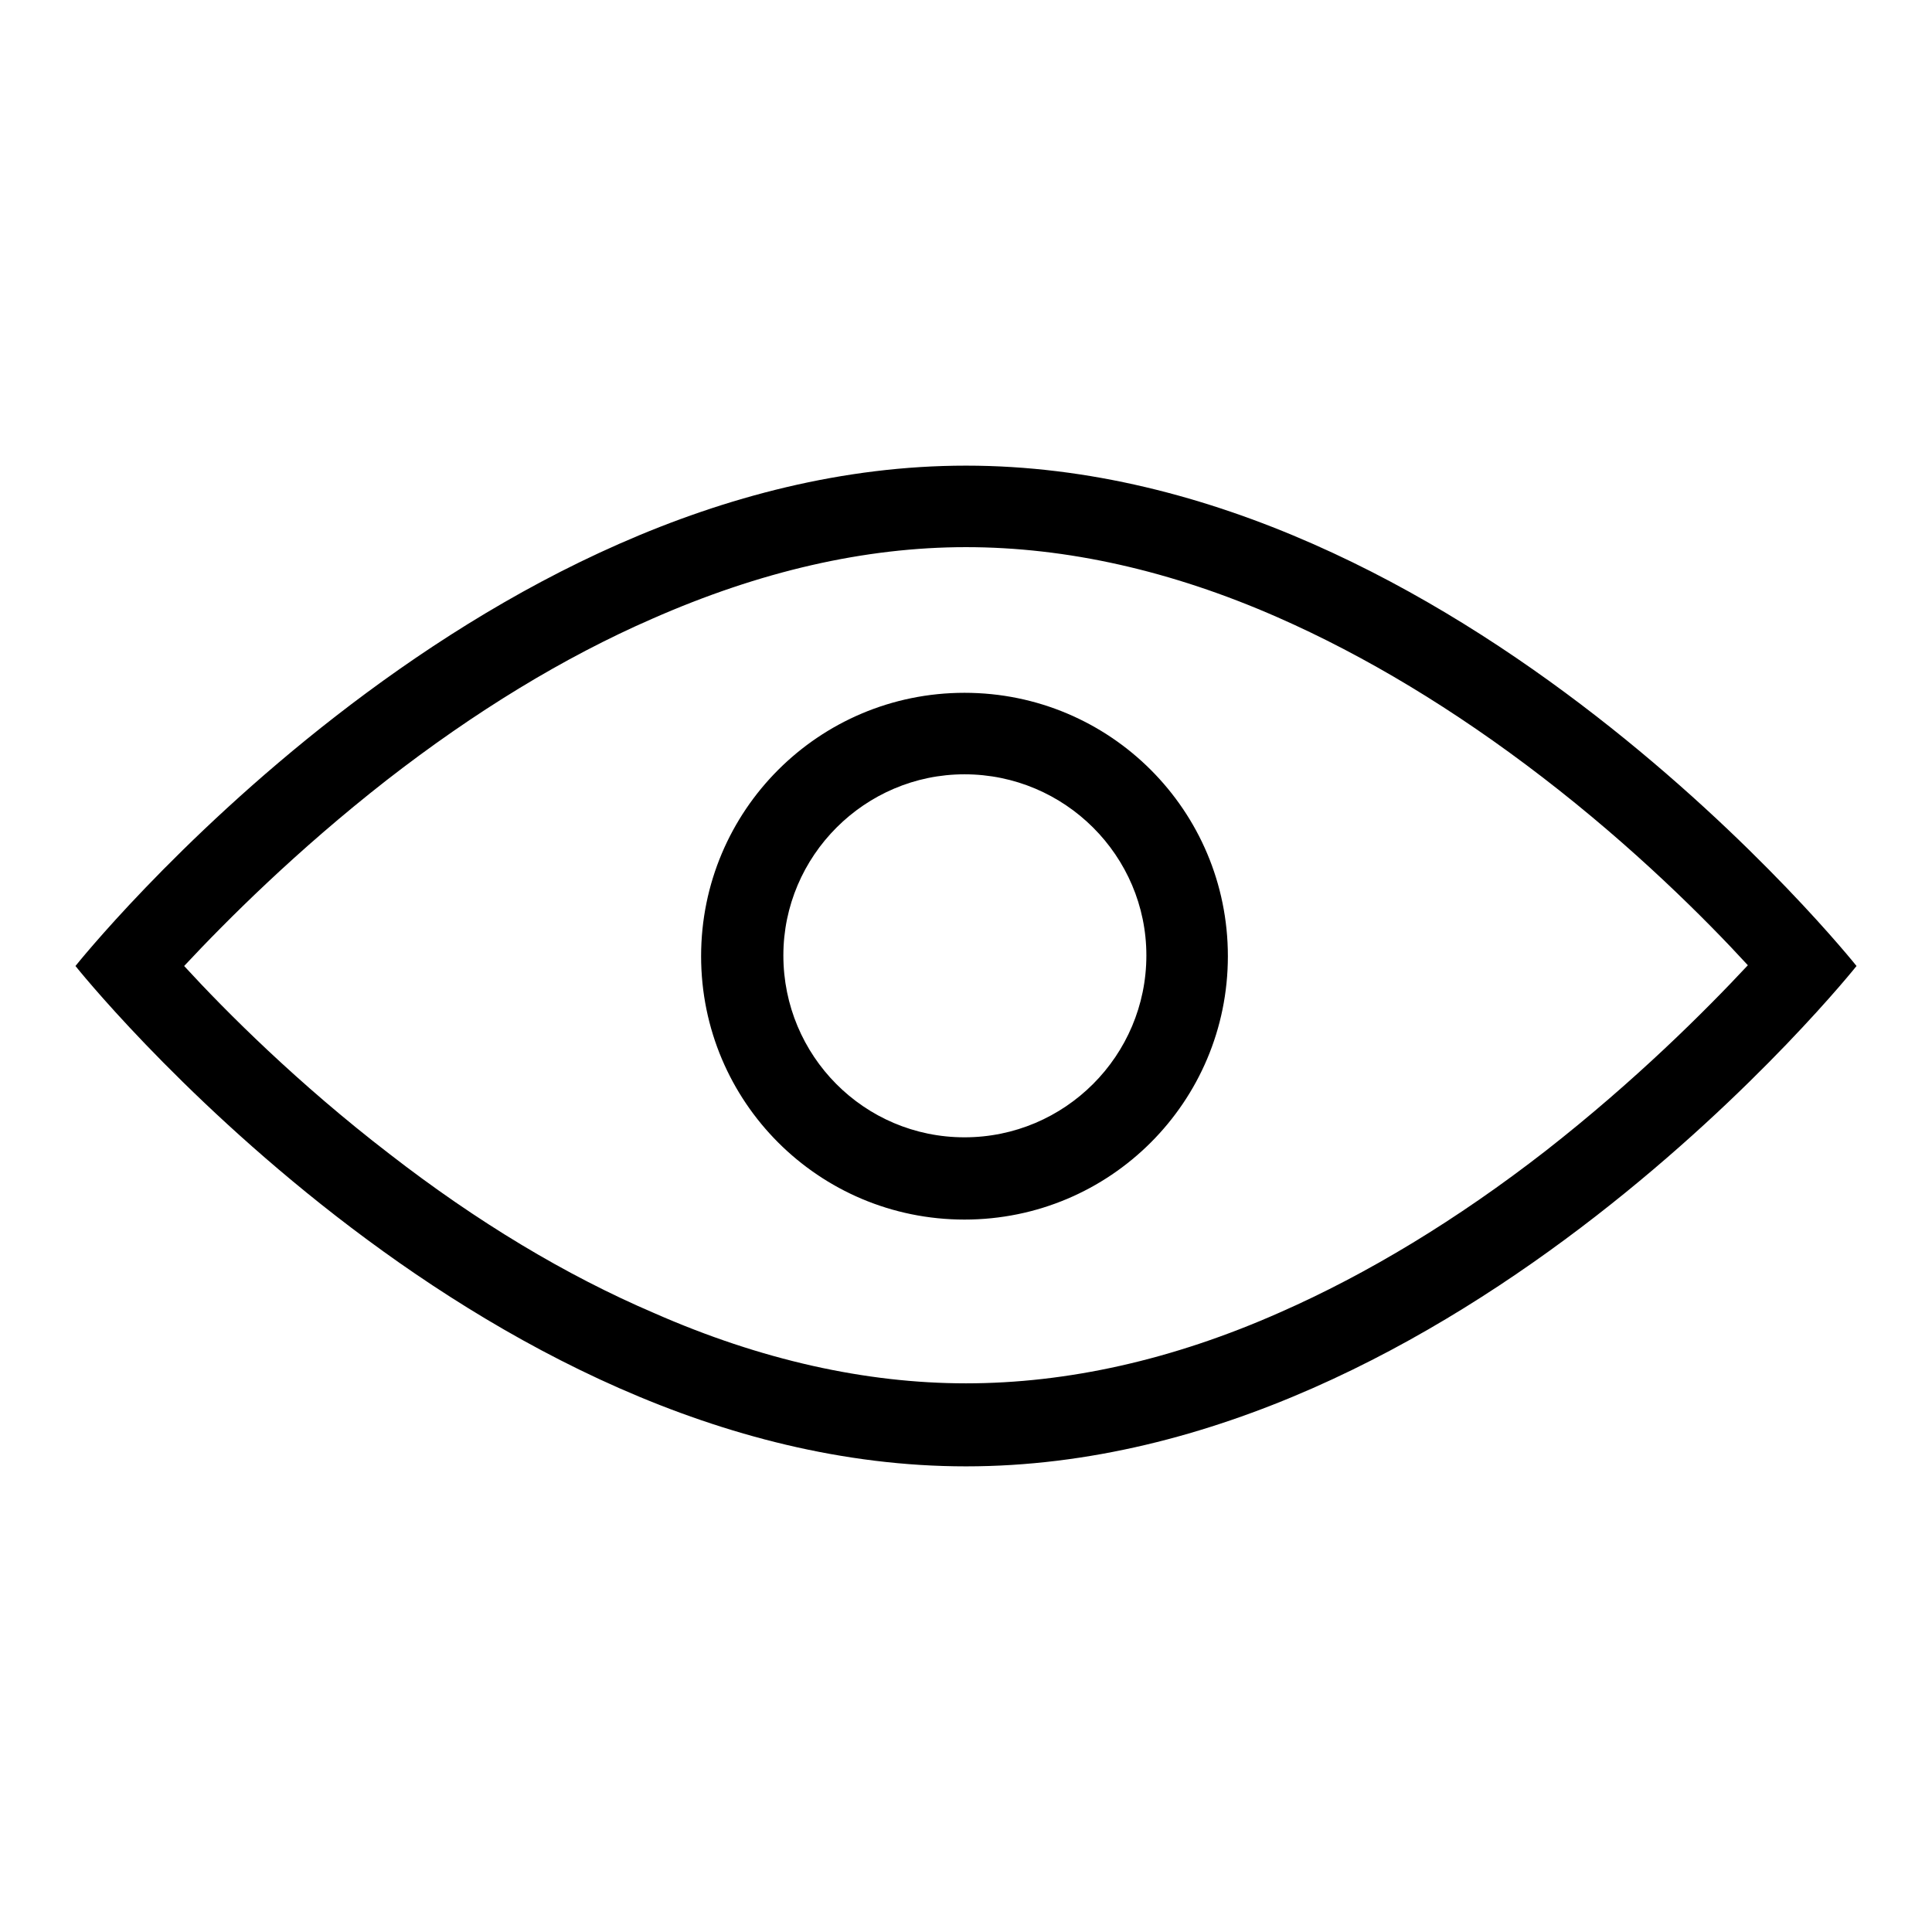
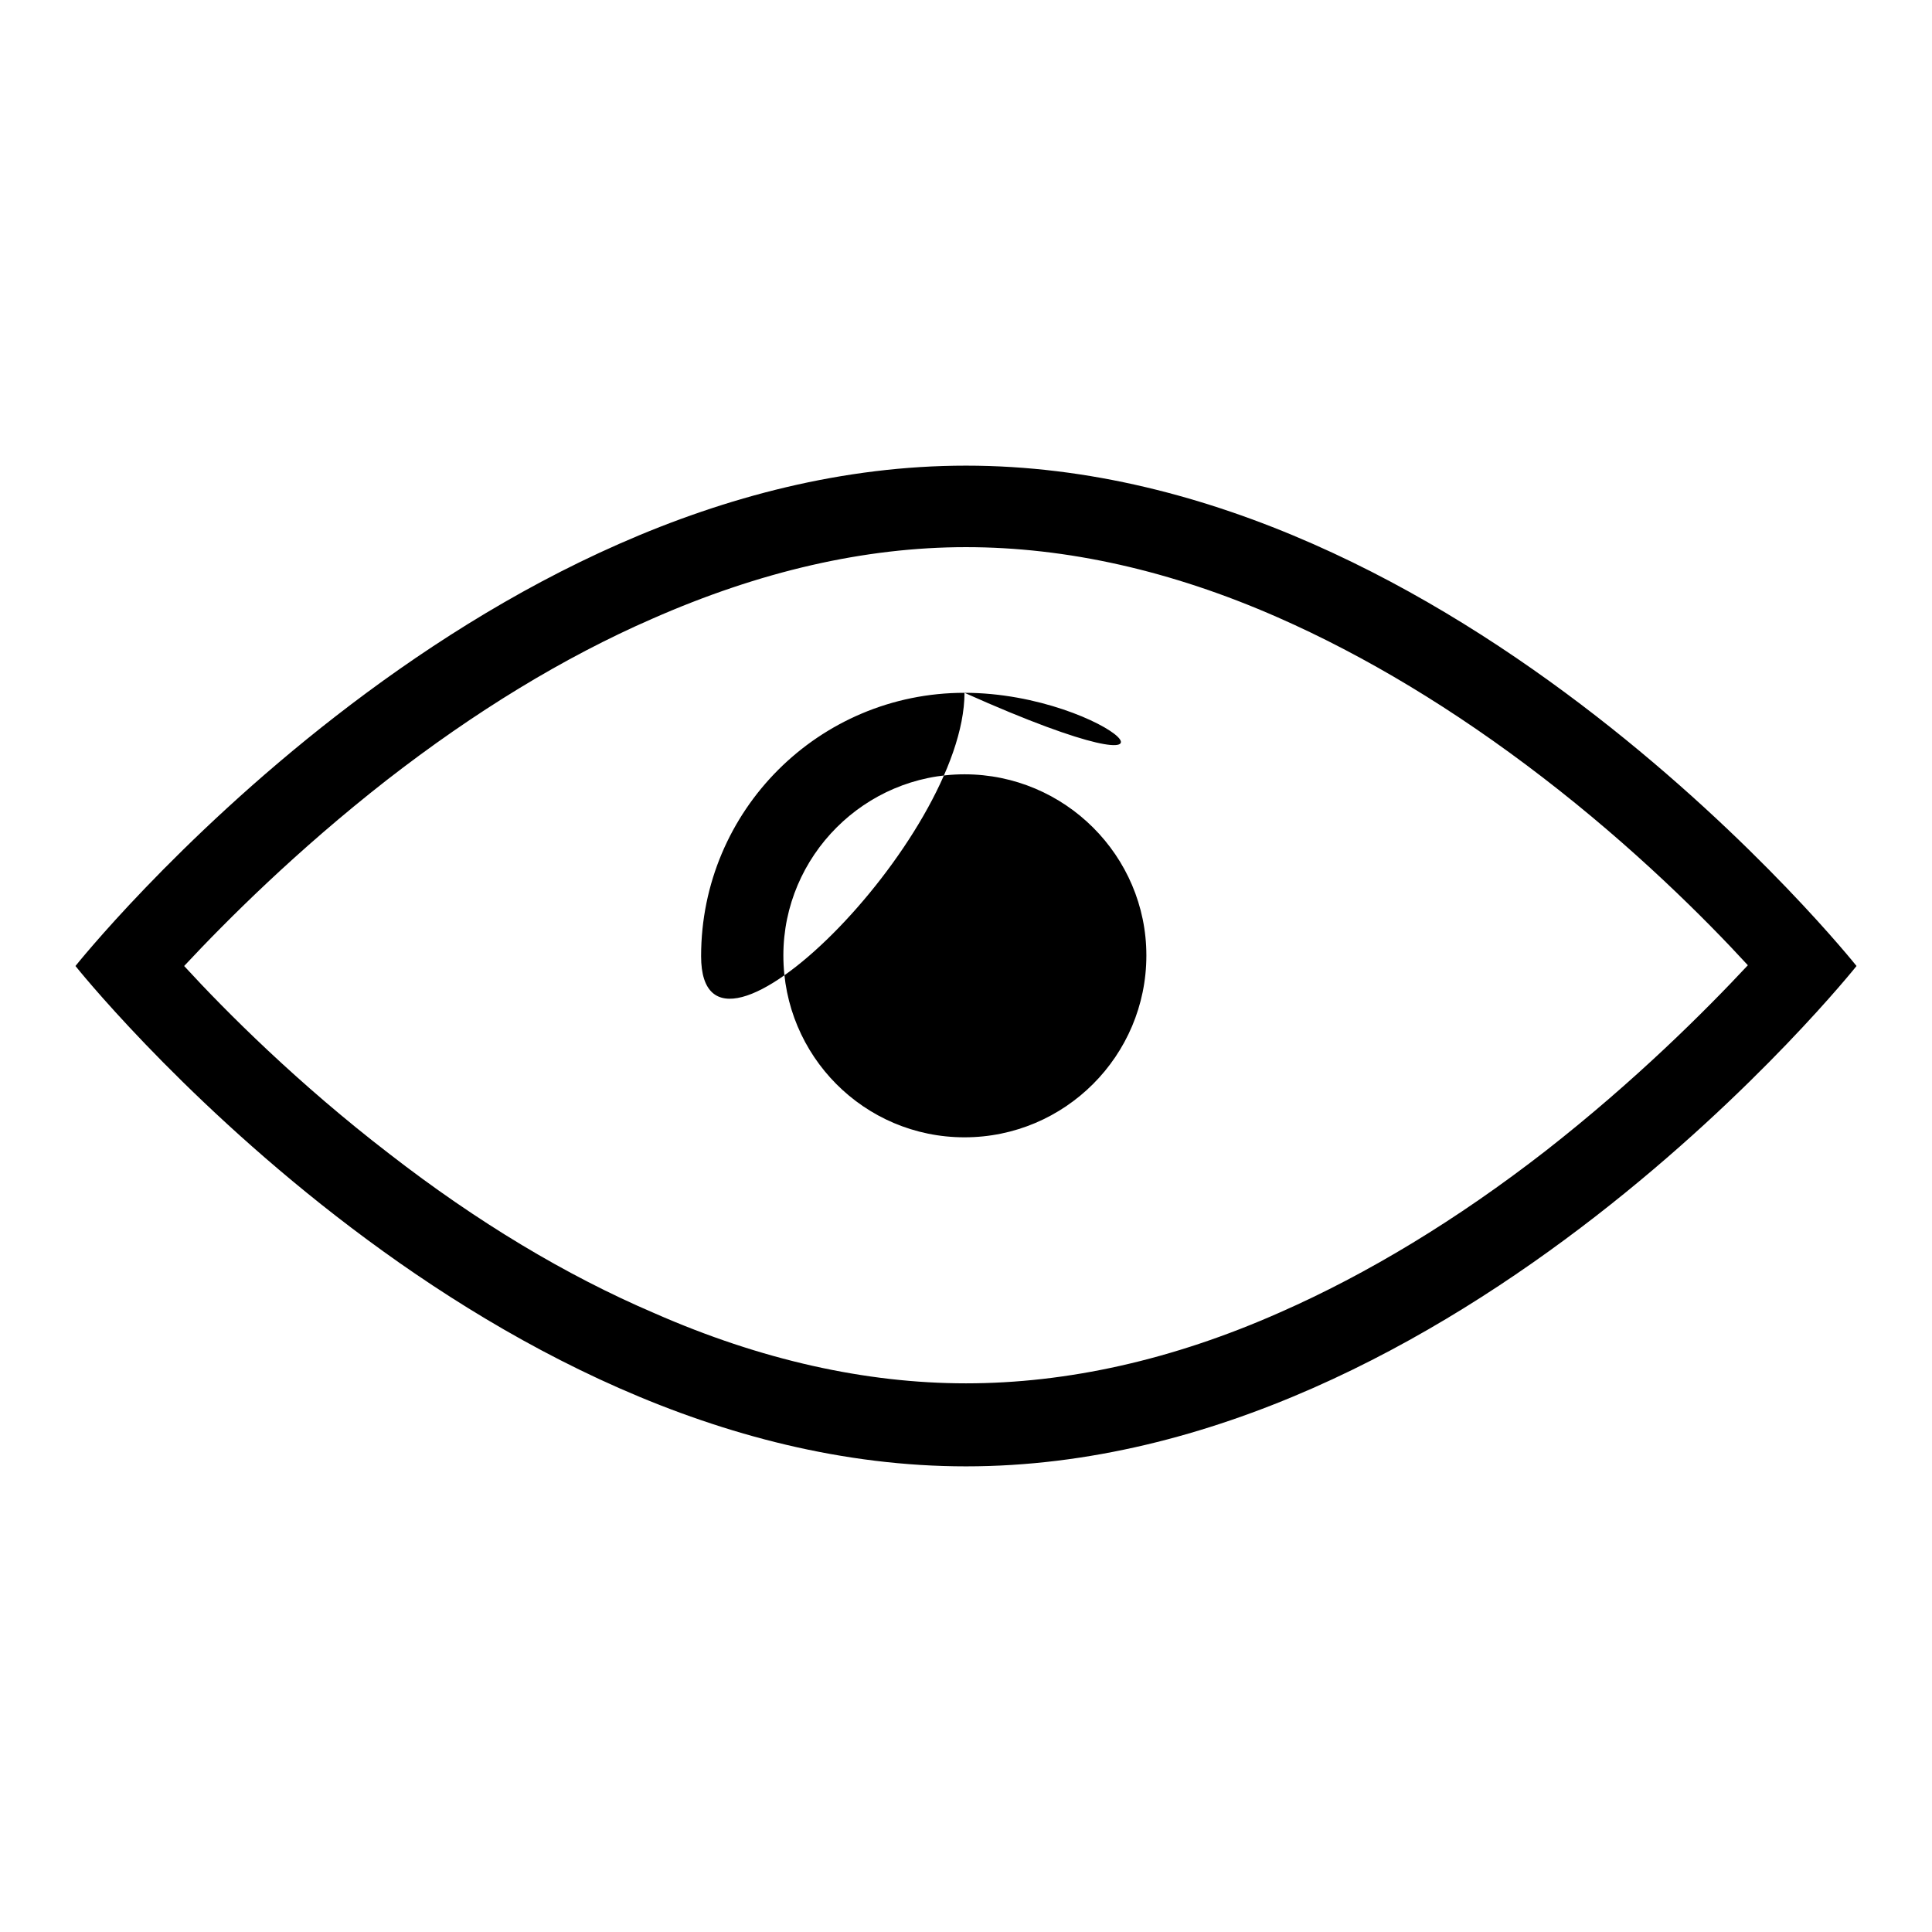
<svg xmlns="http://www.w3.org/2000/svg" version="1.1" x="0px" y="0px" viewBox="0 0 256 256" enable-background="new 0 0 256 256" xml:space="preserve">
  <g>
-     <path fill="#000000" d="M128,72.5c13.3,0,27.2,3.1,41.3,9.3c11.6,5.1,23.4,12.2,35.1,21.2c12.1,9.3,21.6,18.8,27.2,24.9 c-5.6,6-14.9,15.3-26.8,24.6c-11.7,9.1-23.6,16.3-35.2,21.4c-14.2,6.3-28.2,9.4-41.6,9.4c-13.3,0-27.2-3.1-41.3-9.3 C75,169,63.2,161.9,51.6,152.9C39.5,143.6,30,134.1,24.4,128c5.6-6,14.9-15.3,26.8-24.6C62.9,94.3,74.7,87.1,86.4,82 C100.7,75.7,114.6,72.5,128,72.5L128,72.5z M128,61.7C62.8,61.7,10,128,10,128s52.8,66.3,118,66.3S246,128,246,128 S193.2,61.7,128,61.7L128,61.7 M127.8,102.6c13.3,0,24.1,10.8,24.1,24c0,13.3-10.8,24.1-24.1,24.1c-13.3,0-24-10.8-24-24.1 C103.8,113.4,114.6,102.6,127.8,102.6L127.8,102.6z M127.8,91.8c-19.3,0-34.9,15.6-34.9,34.9c0,19.3,15.6,34.9,34.9,34.9 s34.9-15.6,34.9-34.9C162.7,107.4,147.1,91.8,127.8,91.8L127.8,91.8" />
+     <path fill="#000000" d="M128,72.5c13.3,0,27.2,3.1,41.3,9.3c11.6,5.1,23.4,12.2,35.1,21.2c12.1,9.3,21.6,18.8,27.2,24.9 c-5.6,6-14.9,15.3-26.8,24.6c-11.7,9.1-23.6,16.3-35.2,21.4c-14.2,6.3-28.2,9.4-41.6,9.4c-13.3,0-27.2-3.1-41.3-9.3 C75,169,63.2,161.9,51.6,152.9C39.5,143.6,30,134.1,24.4,128c5.6-6,14.9-15.3,26.8-24.6C62.9,94.3,74.7,87.1,86.4,82 C100.7,75.7,114.6,72.5,128,72.5L128,72.5z M128,61.7C62.8,61.7,10,128,10,128s52.8,66.3,118,66.3S246,128,246,128 S193.2,61.7,128,61.7L128,61.7 M127.8,102.6c13.3,0,24.1,10.8,24.1,24c0,13.3-10.8,24.1-24.1,24.1c-13.3,0-24-10.8-24-24.1 C103.8,113.4,114.6,102.6,127.8,102.6L127.8,102.6z M127.8,91.8c-19.3,0-34.9,15.6-34.9,34.9s34.9-15.6,34.9-34.9C162.7,107.4,147.1,91.8,127.8,91.8L127.8,91.8" />
  </g>
</svg>